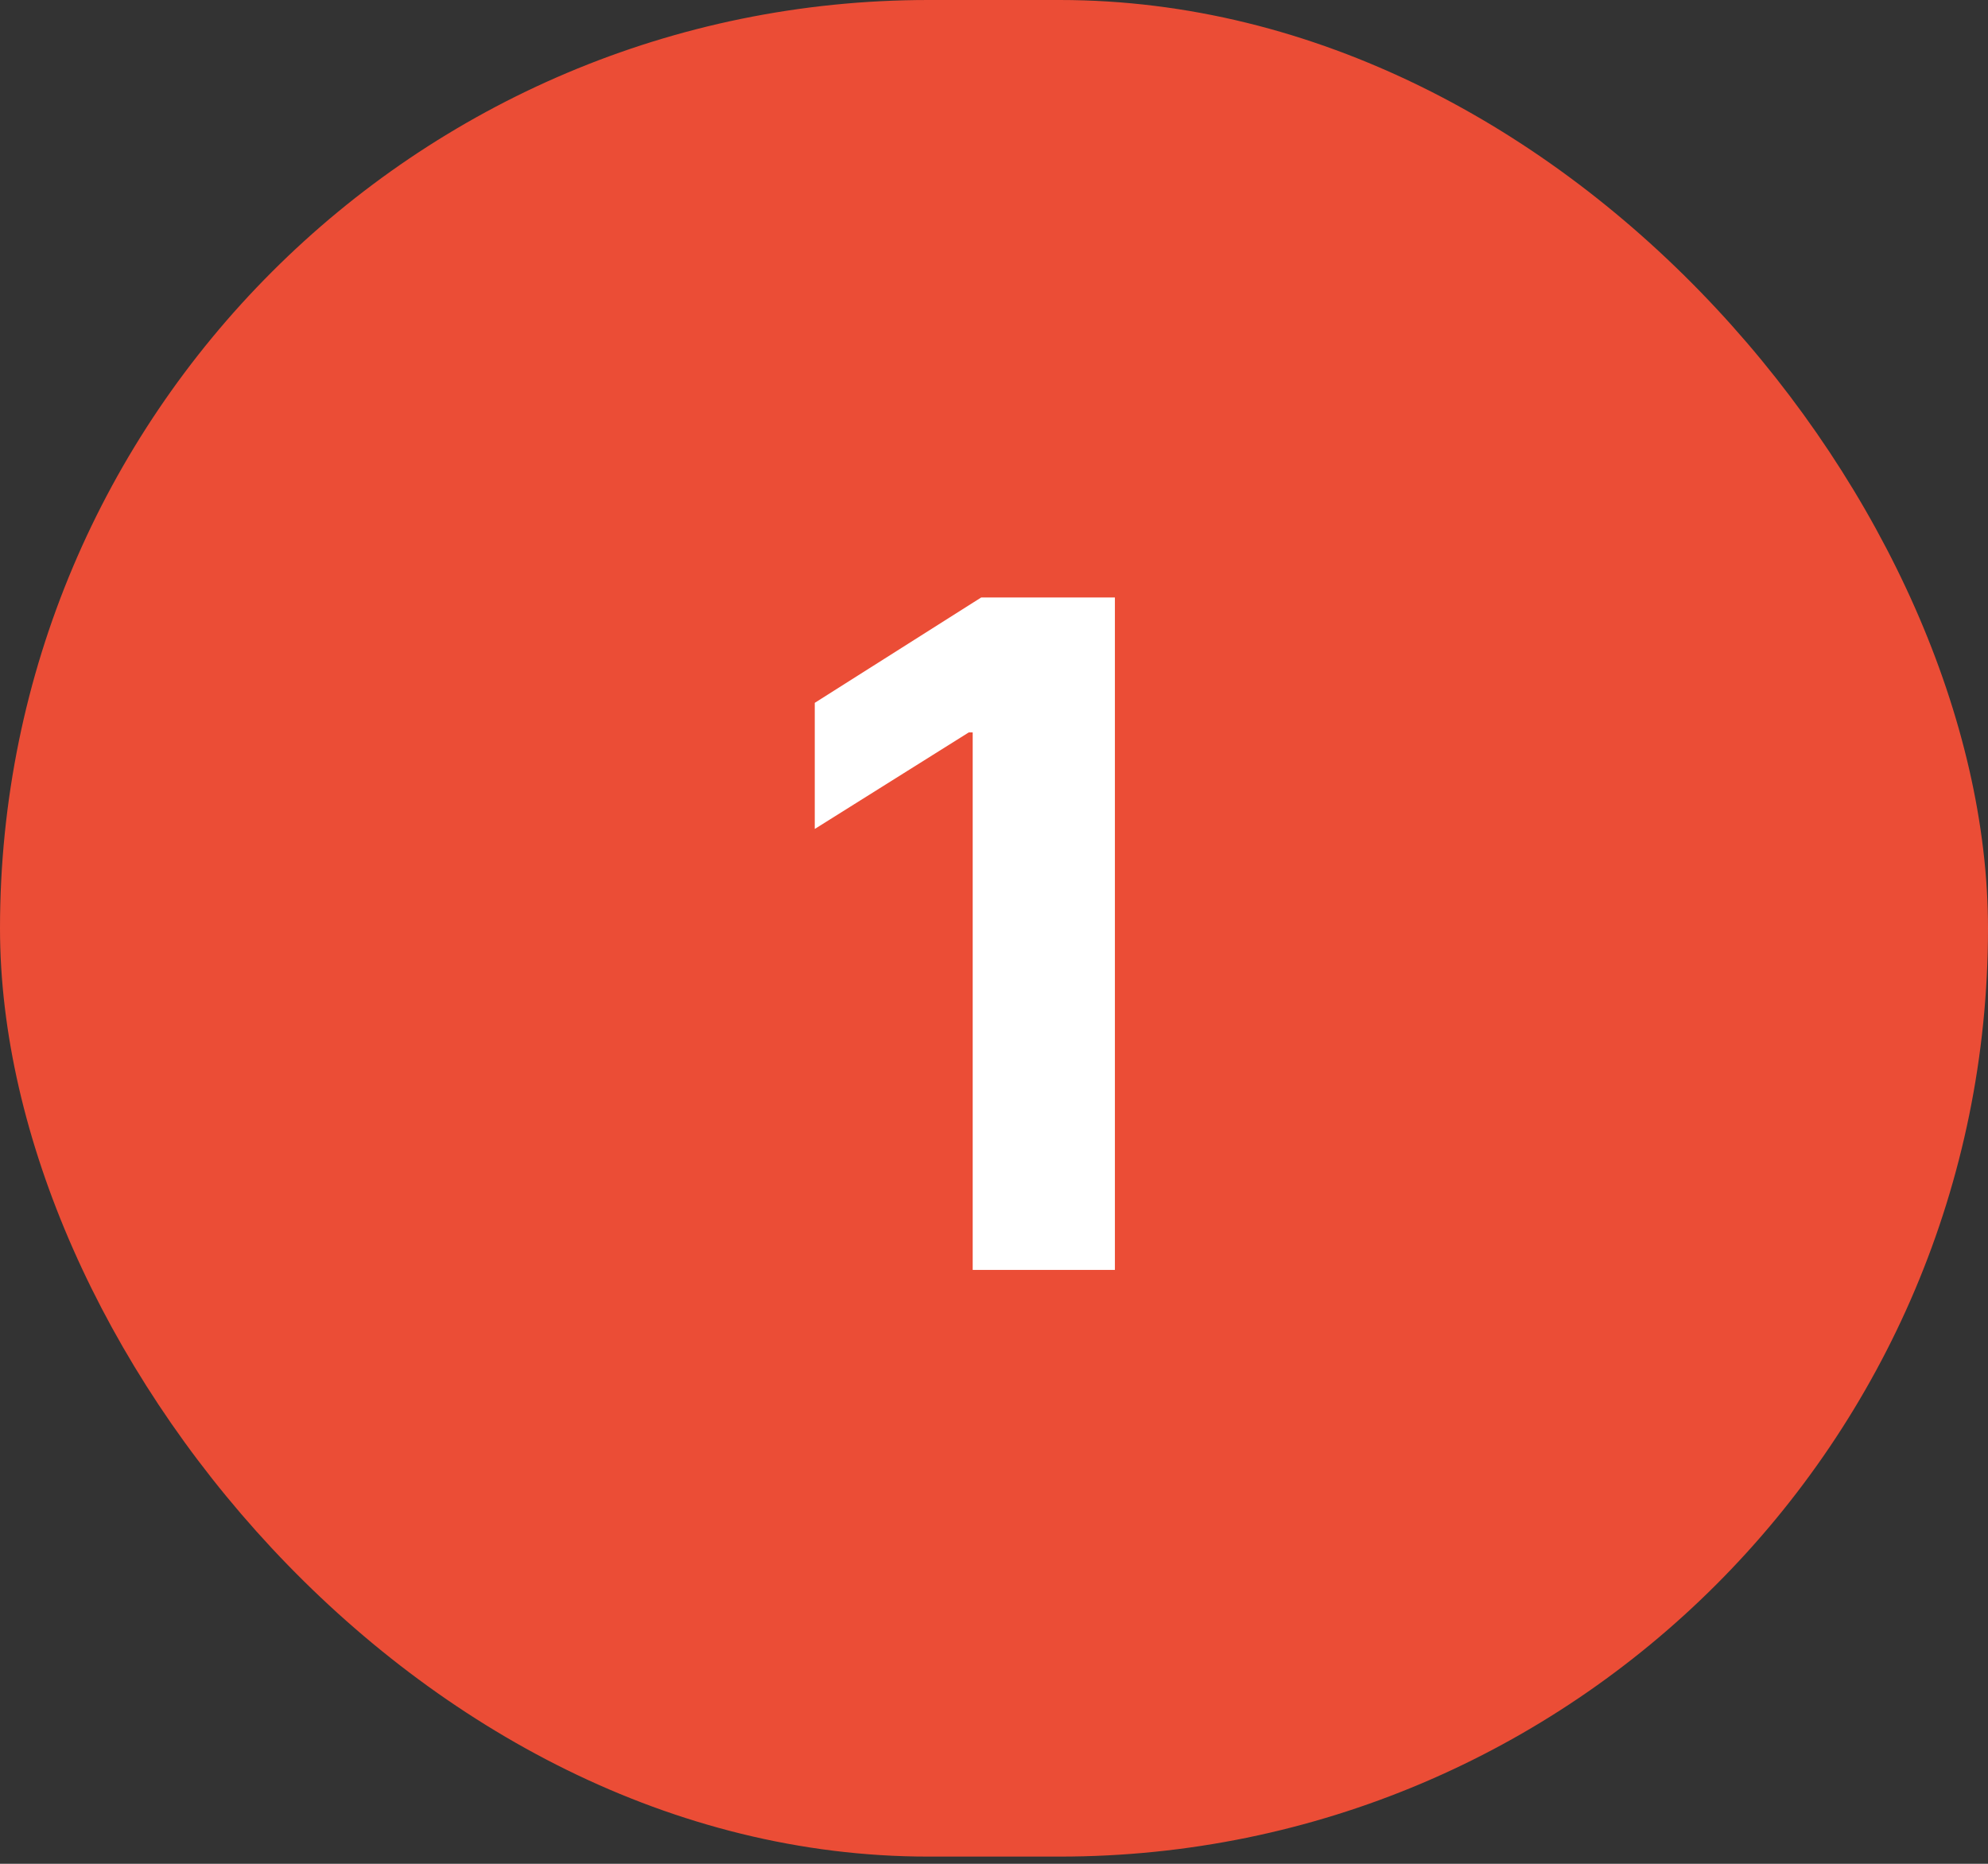
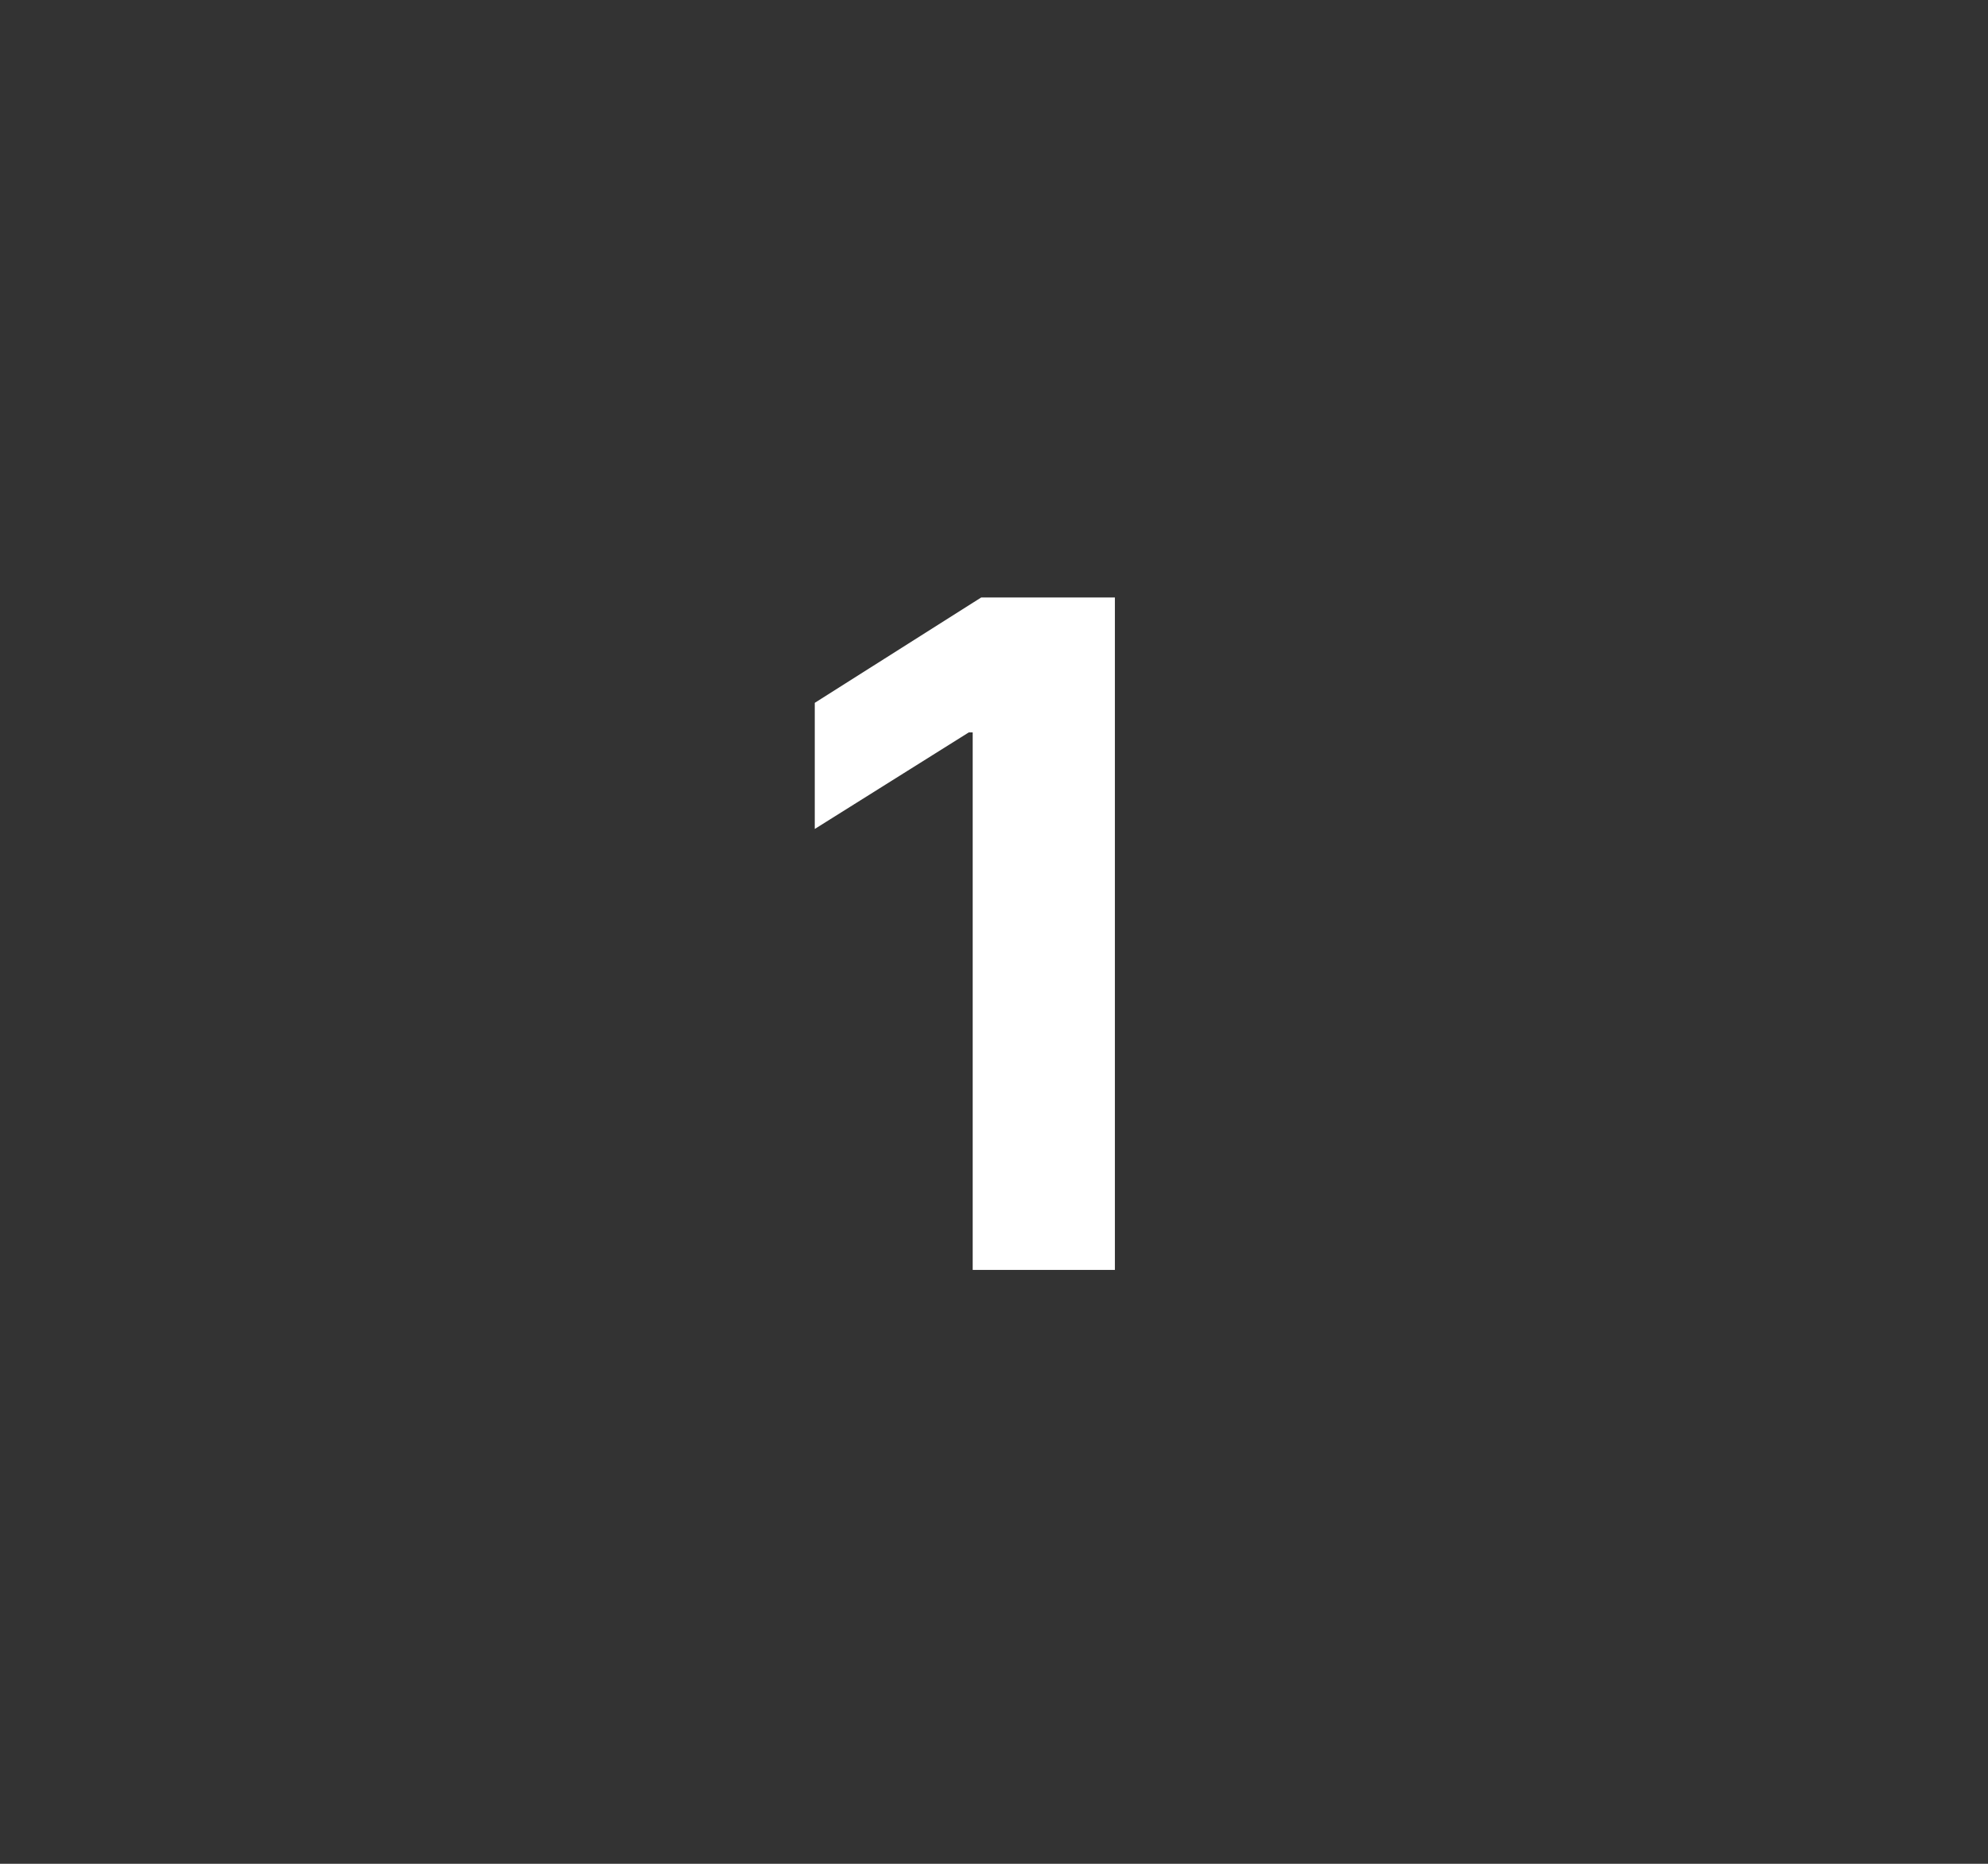
<svg xmlns="http://www.w3.org/2000/svg" width="32" height="30" viewBox="0 0 32 30" fill="none">
  <rect x="0" y="0" width="32" height="30" fill="#333333" stroke="none" />
-   <rect width="32" height="29.884" rx="14.942" fill="#EB4D36" />
  <path d="M17.946 9.617V20.441H15.657V11.789H15.594L13.115 13.343V11.313L15.794 9.617H17.946Z" fill="white" />
</svg>